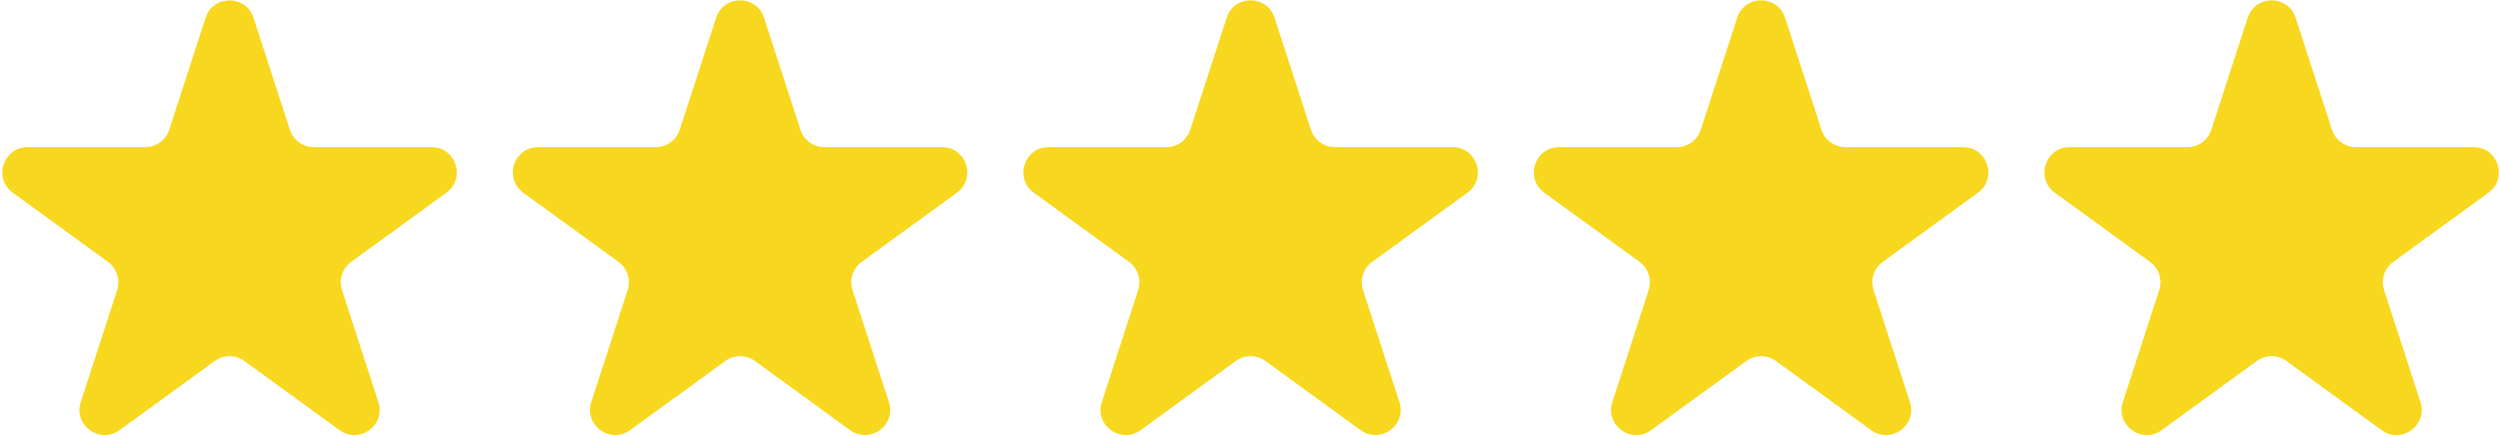
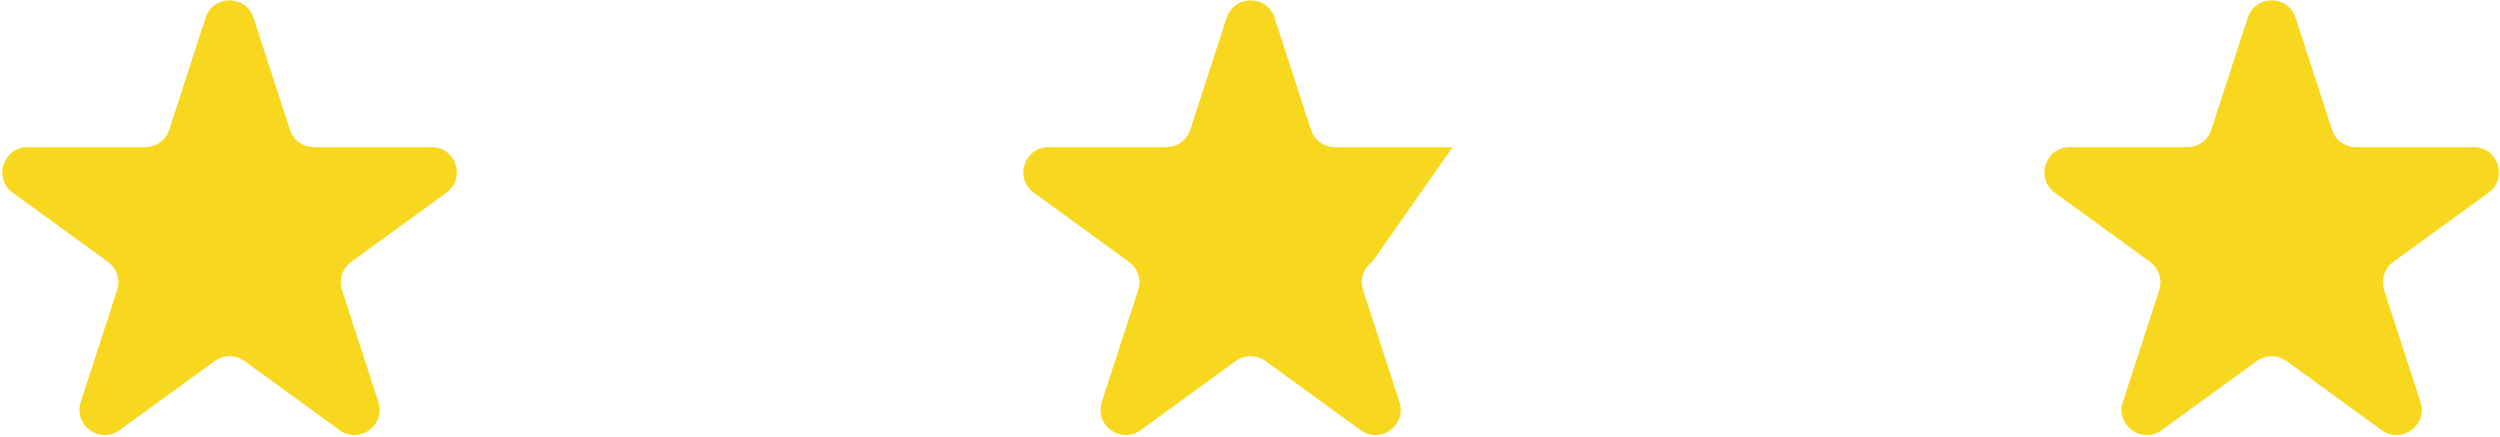
<svg xmlns="http://www.w3.org/2000/svg" width="893" height="156" viewBox="0 0 893 156" fill="none">
  <path d="M73.44 6.344C76.134 -1.948 87.865 -1.948 90.559 6.344L103.553 46.335C104.758 50.043 108.213 52.554 112.112 52.554H154.161C162.88 52.554 166.505 63.71 159.451 68.835L125.433 93.55C122.278 95.842 120.959 99.905 122.163 103.613L135.157 143.604C137.851 151.895 128.361 158.791 121.308 153.666L87.289 128.95C84.135 126.658 79.864 126.658 76.709 128.95L42.691 153.666C35.638 158.791 26.147 151.896 28.841 143.604L41.835 103.613C43.04 99.905 41.72 95.842 38.566 93.55L4.548 68.835C-2.506 63.71 1.119 52.554 9.838 52.554H51.886C55.785 52.554 59.241 50.043 60.446 46.335L73.44 6.344Z" fill="#F8D81F" />
-   <path d="M255.799 6.344C258.493 -1.948 270.224 -1.948 272.918 6.344L285.912 46.335C287.117 50.043 290.573 52.554 294.472 52.554H336.52C345.239 52.554 348.864 63.71 341.811 68.835L307.792 93.55C304.638 95.842 303.318 99.905 304.523 103.613L317.517 143.604C320.211 151.895 310.721 158.791 303.667 153.666L269.649 128.95C266.494 126.658 262.223 126.658 259.069 128.95L225.05 153.666C217.997 158.791 208.507 151.896 211.201 143.604L224.195 103.613C225.399 99.905 224.08 95.842 220.925 93.55L186.907 68.835C179.853 63.71 183.478 52.554 192.197 52.554H234.246C238.145 52.554 241.601 50.043 242.805 46.335L255.799 6.344Z" fill="#F8D81F" />
-   <path d="M438.155 6.344C440.849 -1.948 452.58 -1.948 455.274 6.344L468.268 46.335C469.472 50.043 472.928 52.554 476.827 52.554H518.876C527.594 52.554 531.219 63.71 524.166 68.835L490.148 93.55C486.993 95.842 485.673 99.905 486.878 103.613L499.872 143.604C502.566 151.895 493.076 158.791 486.023 153.666L452.004 128.95C448.85 126.658 444.578 126.658 441.424 128.95L407.406 153.666C400.352 158.791 390.862 151.896 393.556 143.604L406.55 103.613C407.755 99.905 406.435 95.842 403.281 93.55L369.262 68.835C362.209 63.71 365.834 52.554 374.552 52.554H416.601C420.5 52.554 423.956 50.043 425.161 46.335L438.155 6.344Z" fill="#F8D81F" />
-   <path d="M620.514 6.344C623.208 -1.948 634.939 -1.948 637.633 6.344L650.627 46.335C651.832 50.043 655.287 52.554 659.186 52.554H701.235C709.954 52.554 713.579 63.71 706.525 68.835L672.507 93.55C669.353 95.842 668.033 99.905 669.238 103.613L682.231 143.604C684.926 151.895 675.435 158.791 668.382 153.666L634.364 128.95C631.209 126.658 626.938 126.658 623.783 128.95L589.765 153.666C582.712 158.791 573.221 151.896 575.916 143.604L588.909 103.613C590.114 99.905 588.794 95.842 585.64 93.55L551.622 68.835C544.568 63.71 548.193 52.554 556.912 52.554H598.961C602.86 52.554 606.315 50.043 607.52 46.335L620.514 6.344Z" fill="#F8D81F" />
+   <path d="M438.155 6.344C440.849 -1.948 452.58 -1.948 455.274 6.344L468.268 46.335C469.472 50.043 472.928 52.554 476.827 52.554H518.876L490.148 93.55C486.993 95.842 485.673 99.905 486.878 103.613L499.872 143.604C502.566 151.895 493.076 158.791 486.023 153.666L452.004 128.95C448.85 126.658 444.578 126.658 441.424 128.95L407.406 153.666C400.352 158.791 390.862 151.896 393.556 143.604L406.55 103.613C407.755 99.905 406.435 95.842 403.281 93.55L369.262 68.835C362.209 63.71 365.834 52.554 374.552 52.554H416.601C420.5 52.554 423.956 50.043 425.161 46.335L438.155 6.344Z" fill="#F8D81F" />
  <path d="M802.873 6.344C805.568 -1.948 817.298 -1.948 819.992 6.344L832.986 46.335C834.191 50.043 837.647 52.554 841.546 52.554H883.595C892.313 52.554 895.938 63.71 888.885 68.835L854.866 93.55C851.712 95.842 850.392 99.905 851.597 103.613L864.591 143.604C867.285 151.895 857.795 158.791 850.741 153.666L816.723 128.95C813.569 126.658 809.297 126.658 806.143 128.95L772.125 153.666C765.071 158.791 755.581 151.896 758.275 143.604L771.269 103.613C772.474 99.905 771.154 95.842 767.999 93.55L733.981 68.835C726.928 63.71 730.553 52.554 739.271 52.554H781.32C785.219 52.554 788.675 50.043 789.88 46.335L802.873 6.344Z" fill="#F8D81F" />
</svg>